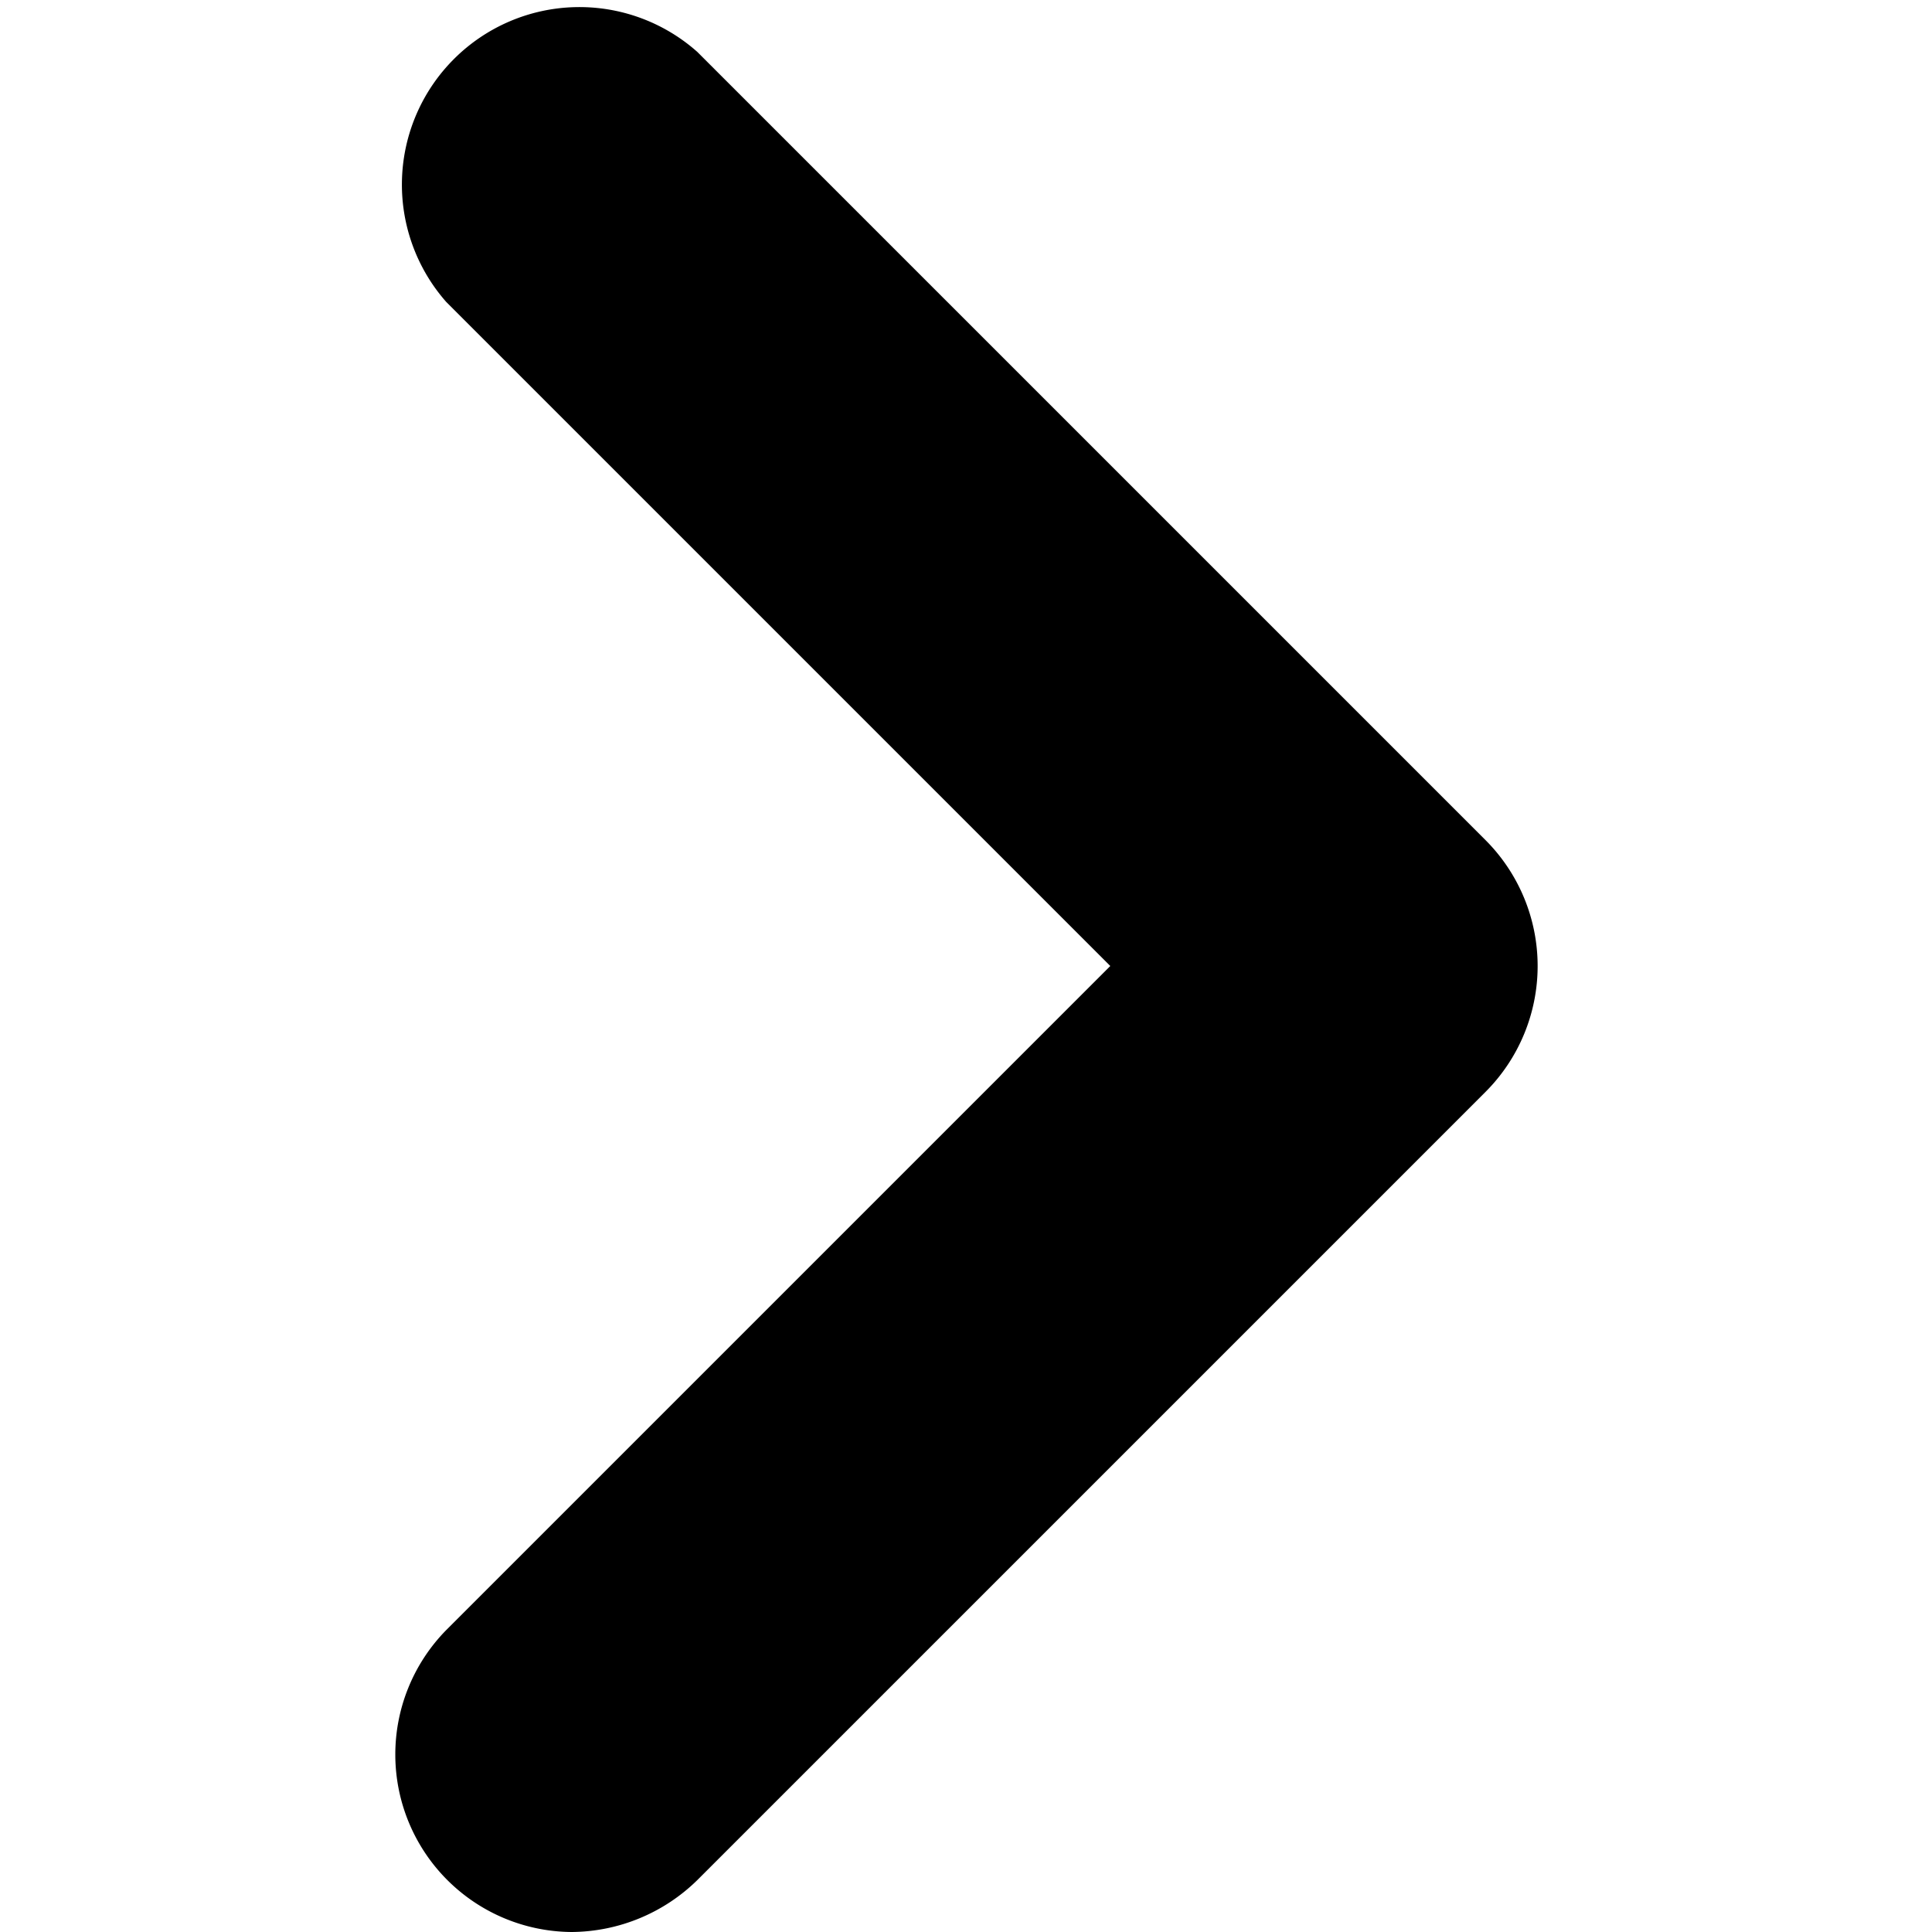
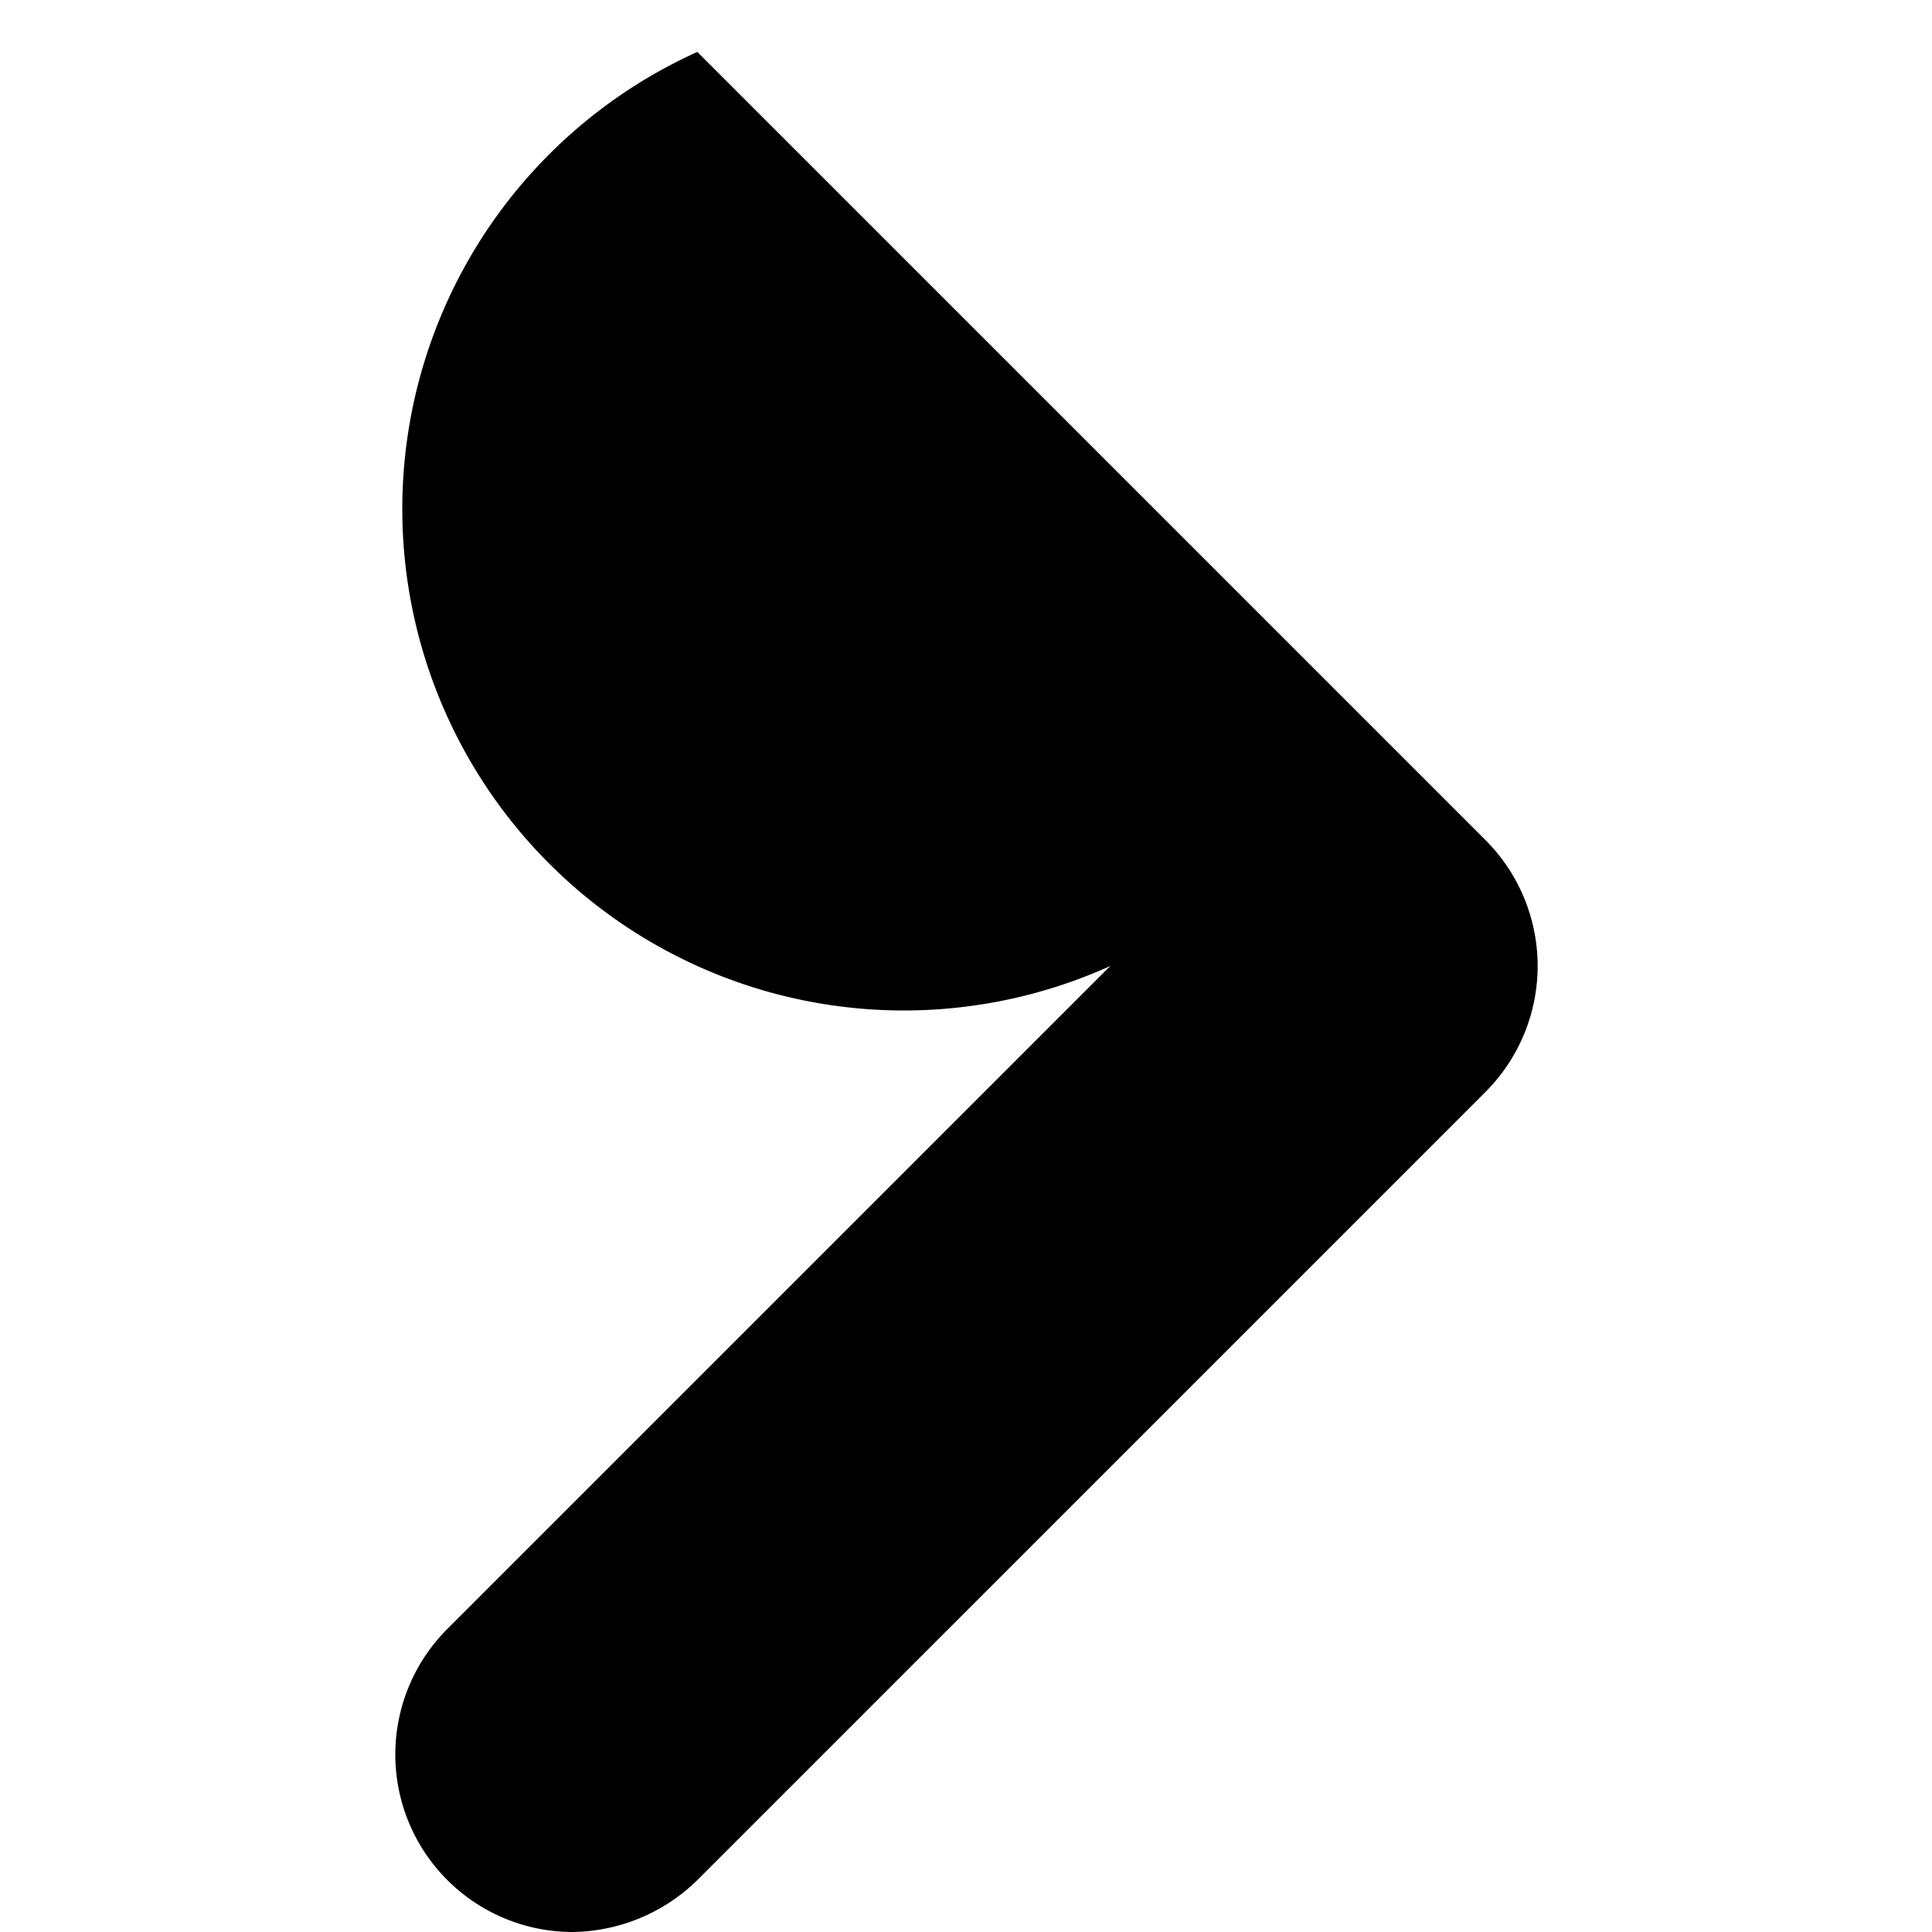
<svg xmlns="http://www.w3.org/2000/svg" viewBox="0 0 32 32" class="w-4 h-4 block mt-1 svg-icon">
-   <path d="M9.47,32a2.94,2.94,0,0,1-2.08-5l11-11L7.39,5A2.94,2.94,0,0,1,11.55.86L24.61,13.92a2.95,2.95,0,0,1,0,4.16L11.55,31.14A3,3,0,0,1,9.47,32Z" />
+   <path d="M9.47,32a2.94,2.94,0,0,1-2.08-5l11-11A2.94,2.94,0,0,1,11.55.86L24.61,13.92a2.95,2.95,0,0,1,0,4.16L11.55,31.14A3,3,0,0,1,9.47,32Z" />
</svg>